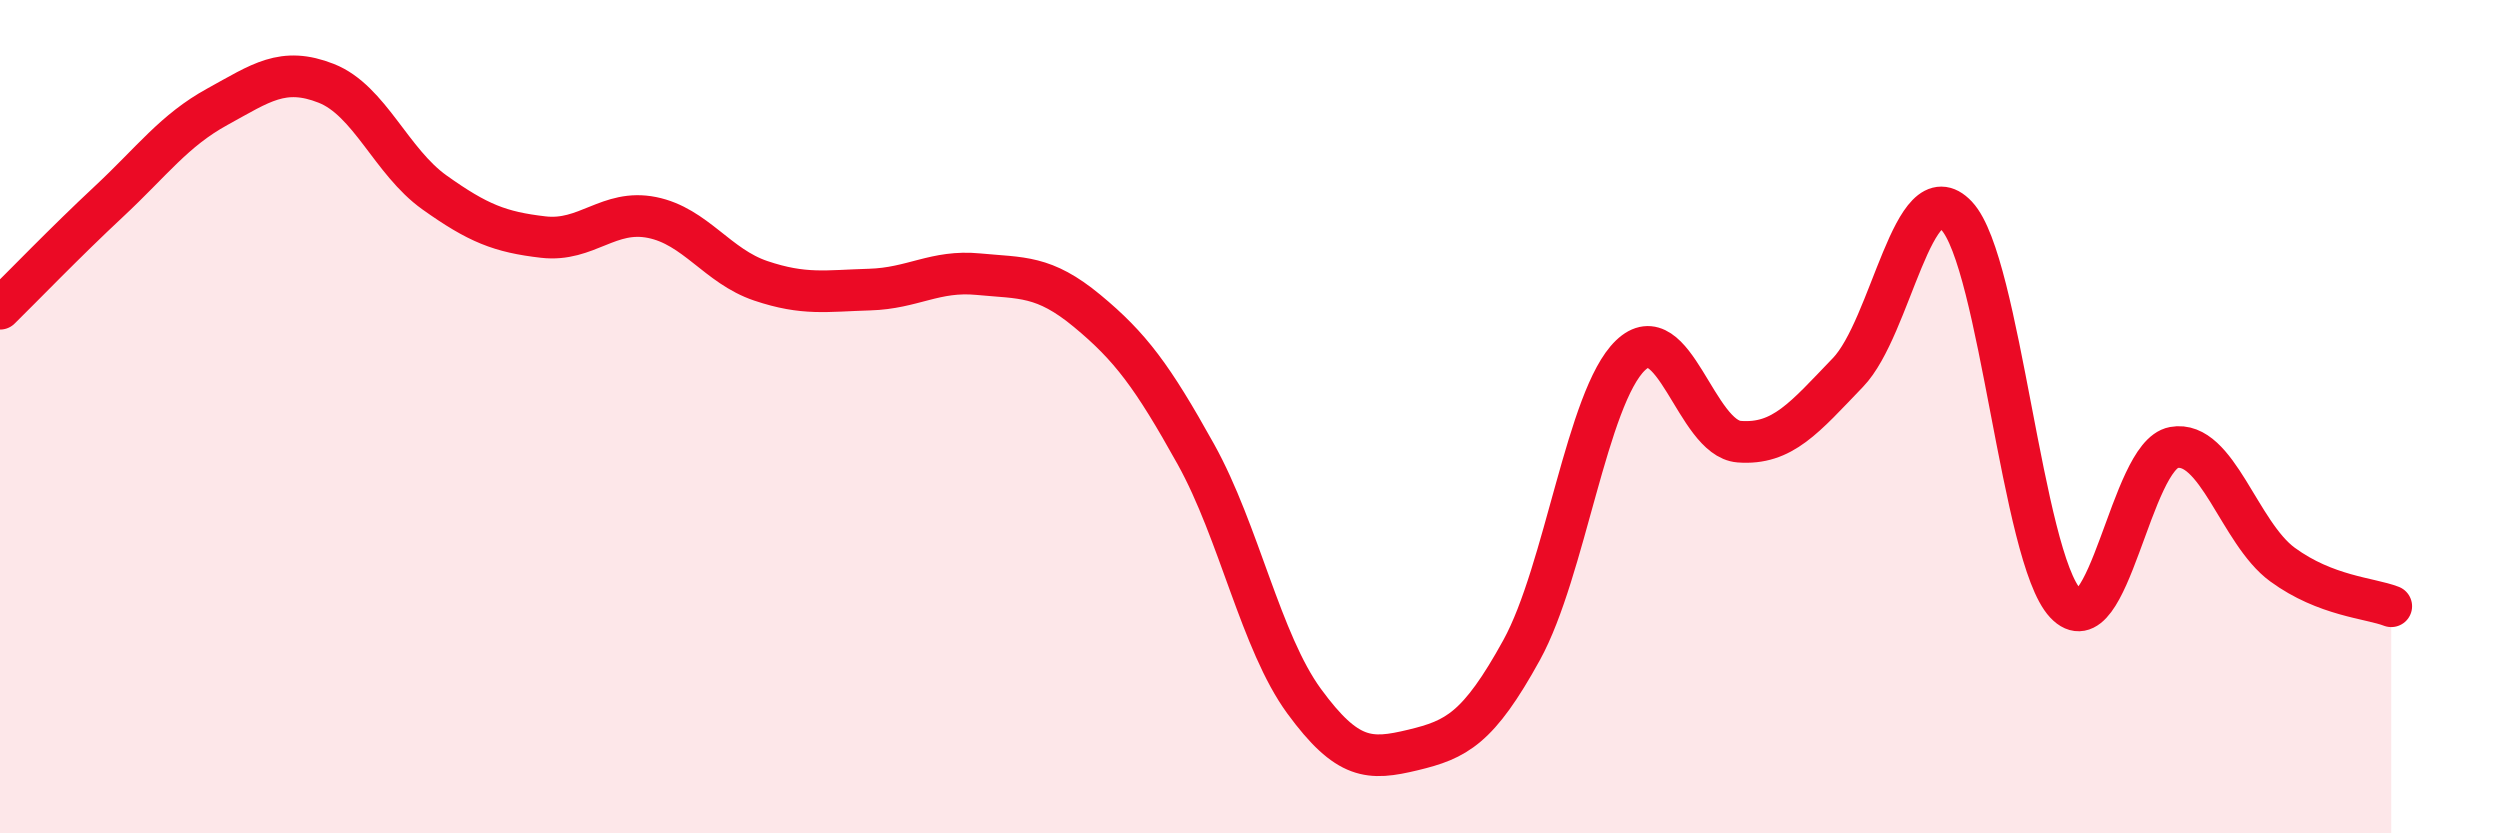
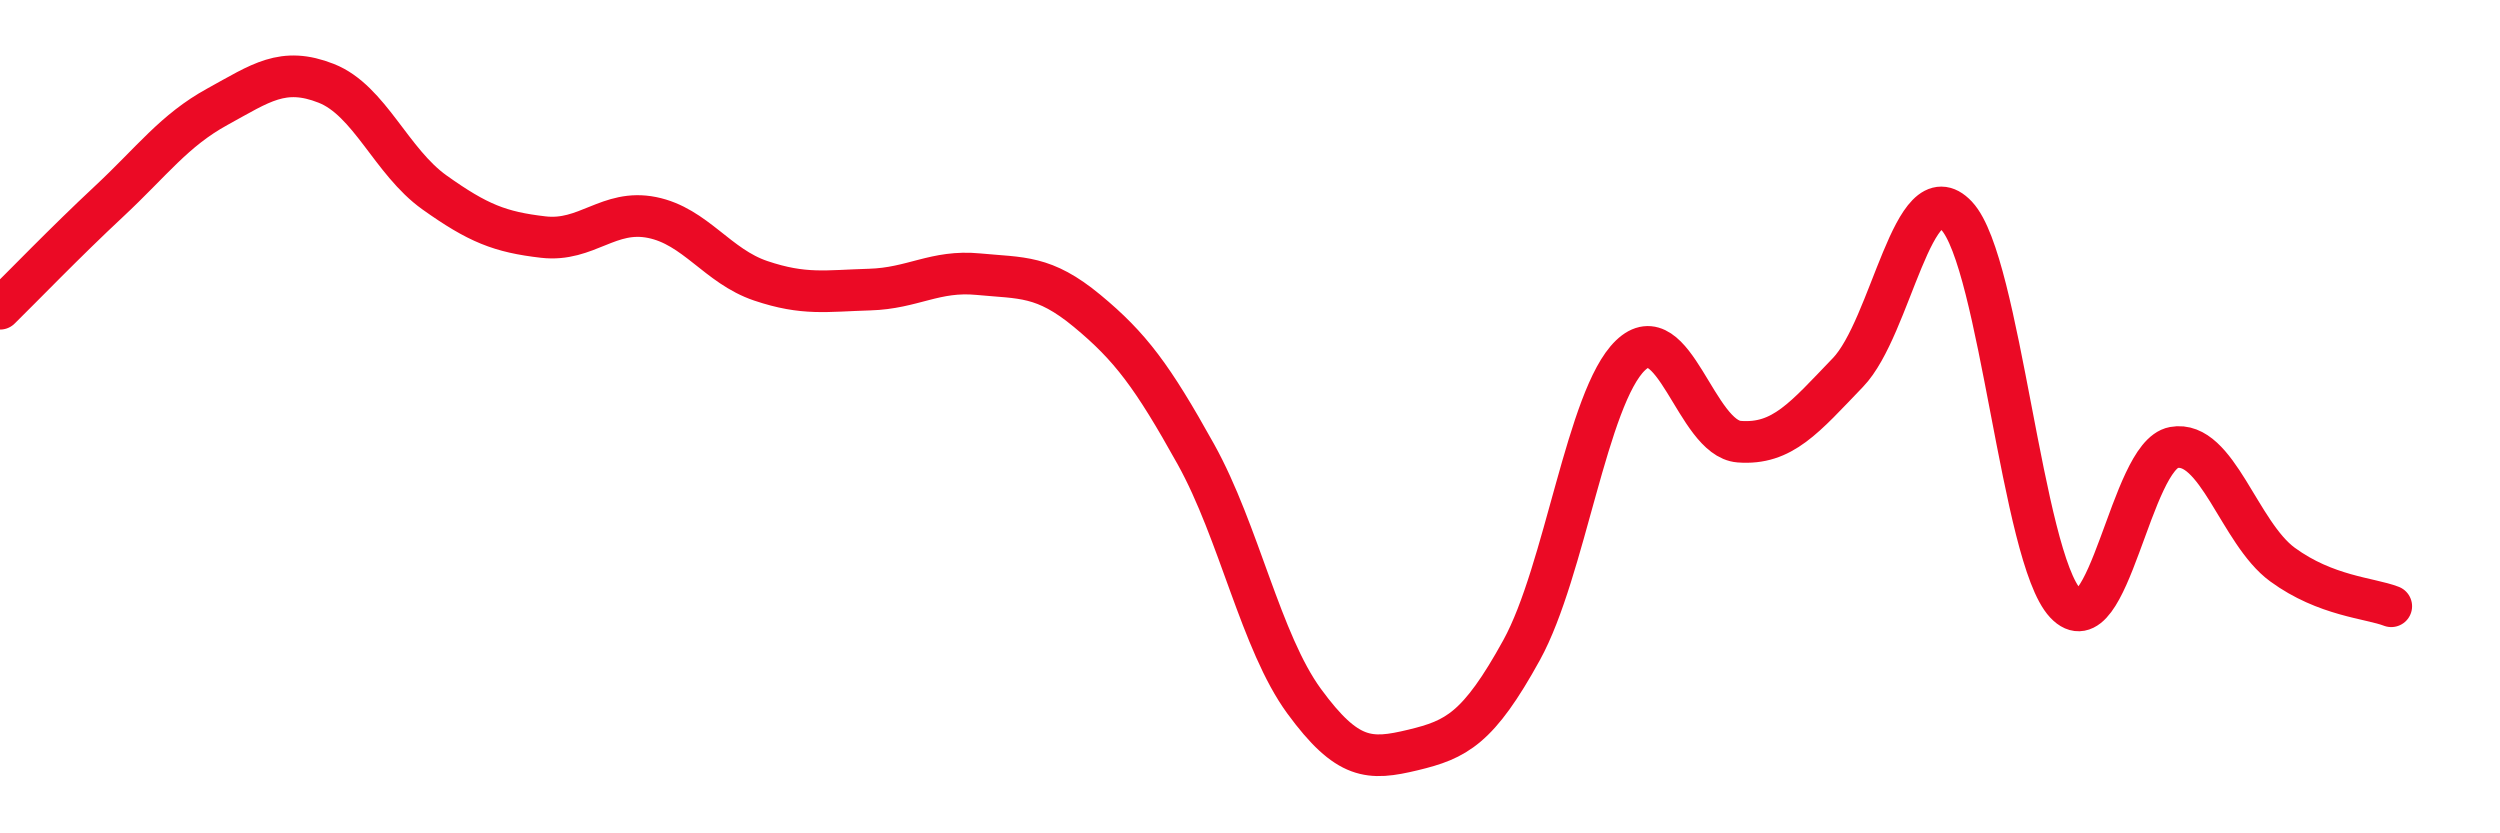
<svg xmlns="http://www.w3.org/2000/svg" width="60" height="20" viewBox="0 0 60 20">
-   <path d="M 0,7.41 C 0.52,6.9 1.57,5.81 2.61,4.84 C 3.65,3.87 4.18,3.13 5.22,2.56 C 6.26,1.99 6.79,1.59 7.83,2 C 8.87,2.41 9.39,3.88 10.43,4.62 C 11.47,5.36 12,5.57 13.04,5.69 C 14.08,5.81 14.61,5.01 15.65,5.22 C 16.69,5.43 17.22,6.39 18.26,6.74 C 19.3,7.09 19.83,6.98 20.87,6.95 C 21.91,6.92 22.44,6.48 23.48,6.58 C 24.52,6.68 25.05,6.6 26.09,7.46 C 27.13,8.32 27.66,9.03 28.7,10.9 C 29.74,12.77 30.26,15.41 31.3,16.83 C 32.34,18.25 32.87,18.25 33.91,18 C 34.95,17.75 35.48,17.49 36.52,15.6 C 37.56,13.71 38.09,9.53 39.13,8.53 C 40.17,7.53 40.7,10.52 41.74,10.6 C 42.78,10.68 43.31,10.02 44.35,8.94 C 45.39,7.86 45.92,4.07 46.96,5.18 C 48,6.29 48.53,13.37 49.57,14.48 C 50.61,15.59 51.13,10.93 52.17,10.74 C 53.21,10.55 53.74,12.79 54.78,13.55 C 55.82,14.31 56.87,14.35 57.39,14.55L57.39 20L0 20Z" fill="#EB0A25" opacity="0.1" stroke-linecap="round" stroke-linejoin="round" />
  <path d="M 0,7.41 C 0.52,6.9 1.57,5.81 2.61,4.84 C 3.65,3.87 4.18,3.13 5.22,2.56 C 6.26,1.99 6.79,1.59 7.83,2 C 8.87,2.41 9.39,3.88 10.43,4.62 C 11.47,5.36 12,5.57 13.04,5.69 C 14.08,5.81 14.61,5.01 15.65,5.22 C 16.69,5.43 17.22,6.39 18.26,6.74 C 19.3,7.09 19.83,6.98 20.87,6.95 C 21.91,6.92 22.44,6.48 23.48,6.58 C 24.52,6.68 25.05,6.6 26.09,7.46 C 27.13,8.32 27.66,9.03 28.7,10.9 C 29.74,12.77 30.26,15.41 31.3,16.83 C 32.34,18.25 32.87,18.25 33.91,18 C 34.95,17.75 35.48,17.49 36.52,15.6 C 37.56,13.71 38.09,9.53 39.13,8.53 C 40.17,7.53 40.7,10.52 41.74,10.6 C 42.78,10.68 43.31,10.02 44.35,8.94 C 45.39,7.86 45.92,4.07 46.96,5.18 C 48,6.29 48.53,13.37 49.57,14.48 C 50.61,15.59 51.13,10.93 52.17,10.74 C 53.21,10.55 53.74,12.79 54.78,13.55 C 55.82,14.31 56.87,14.35 57.39,14.55" stroke="#EB0A25" stroke-width="1" fill="none" stroke-linecap="round" stroke-linejoin="round" />
</svg>